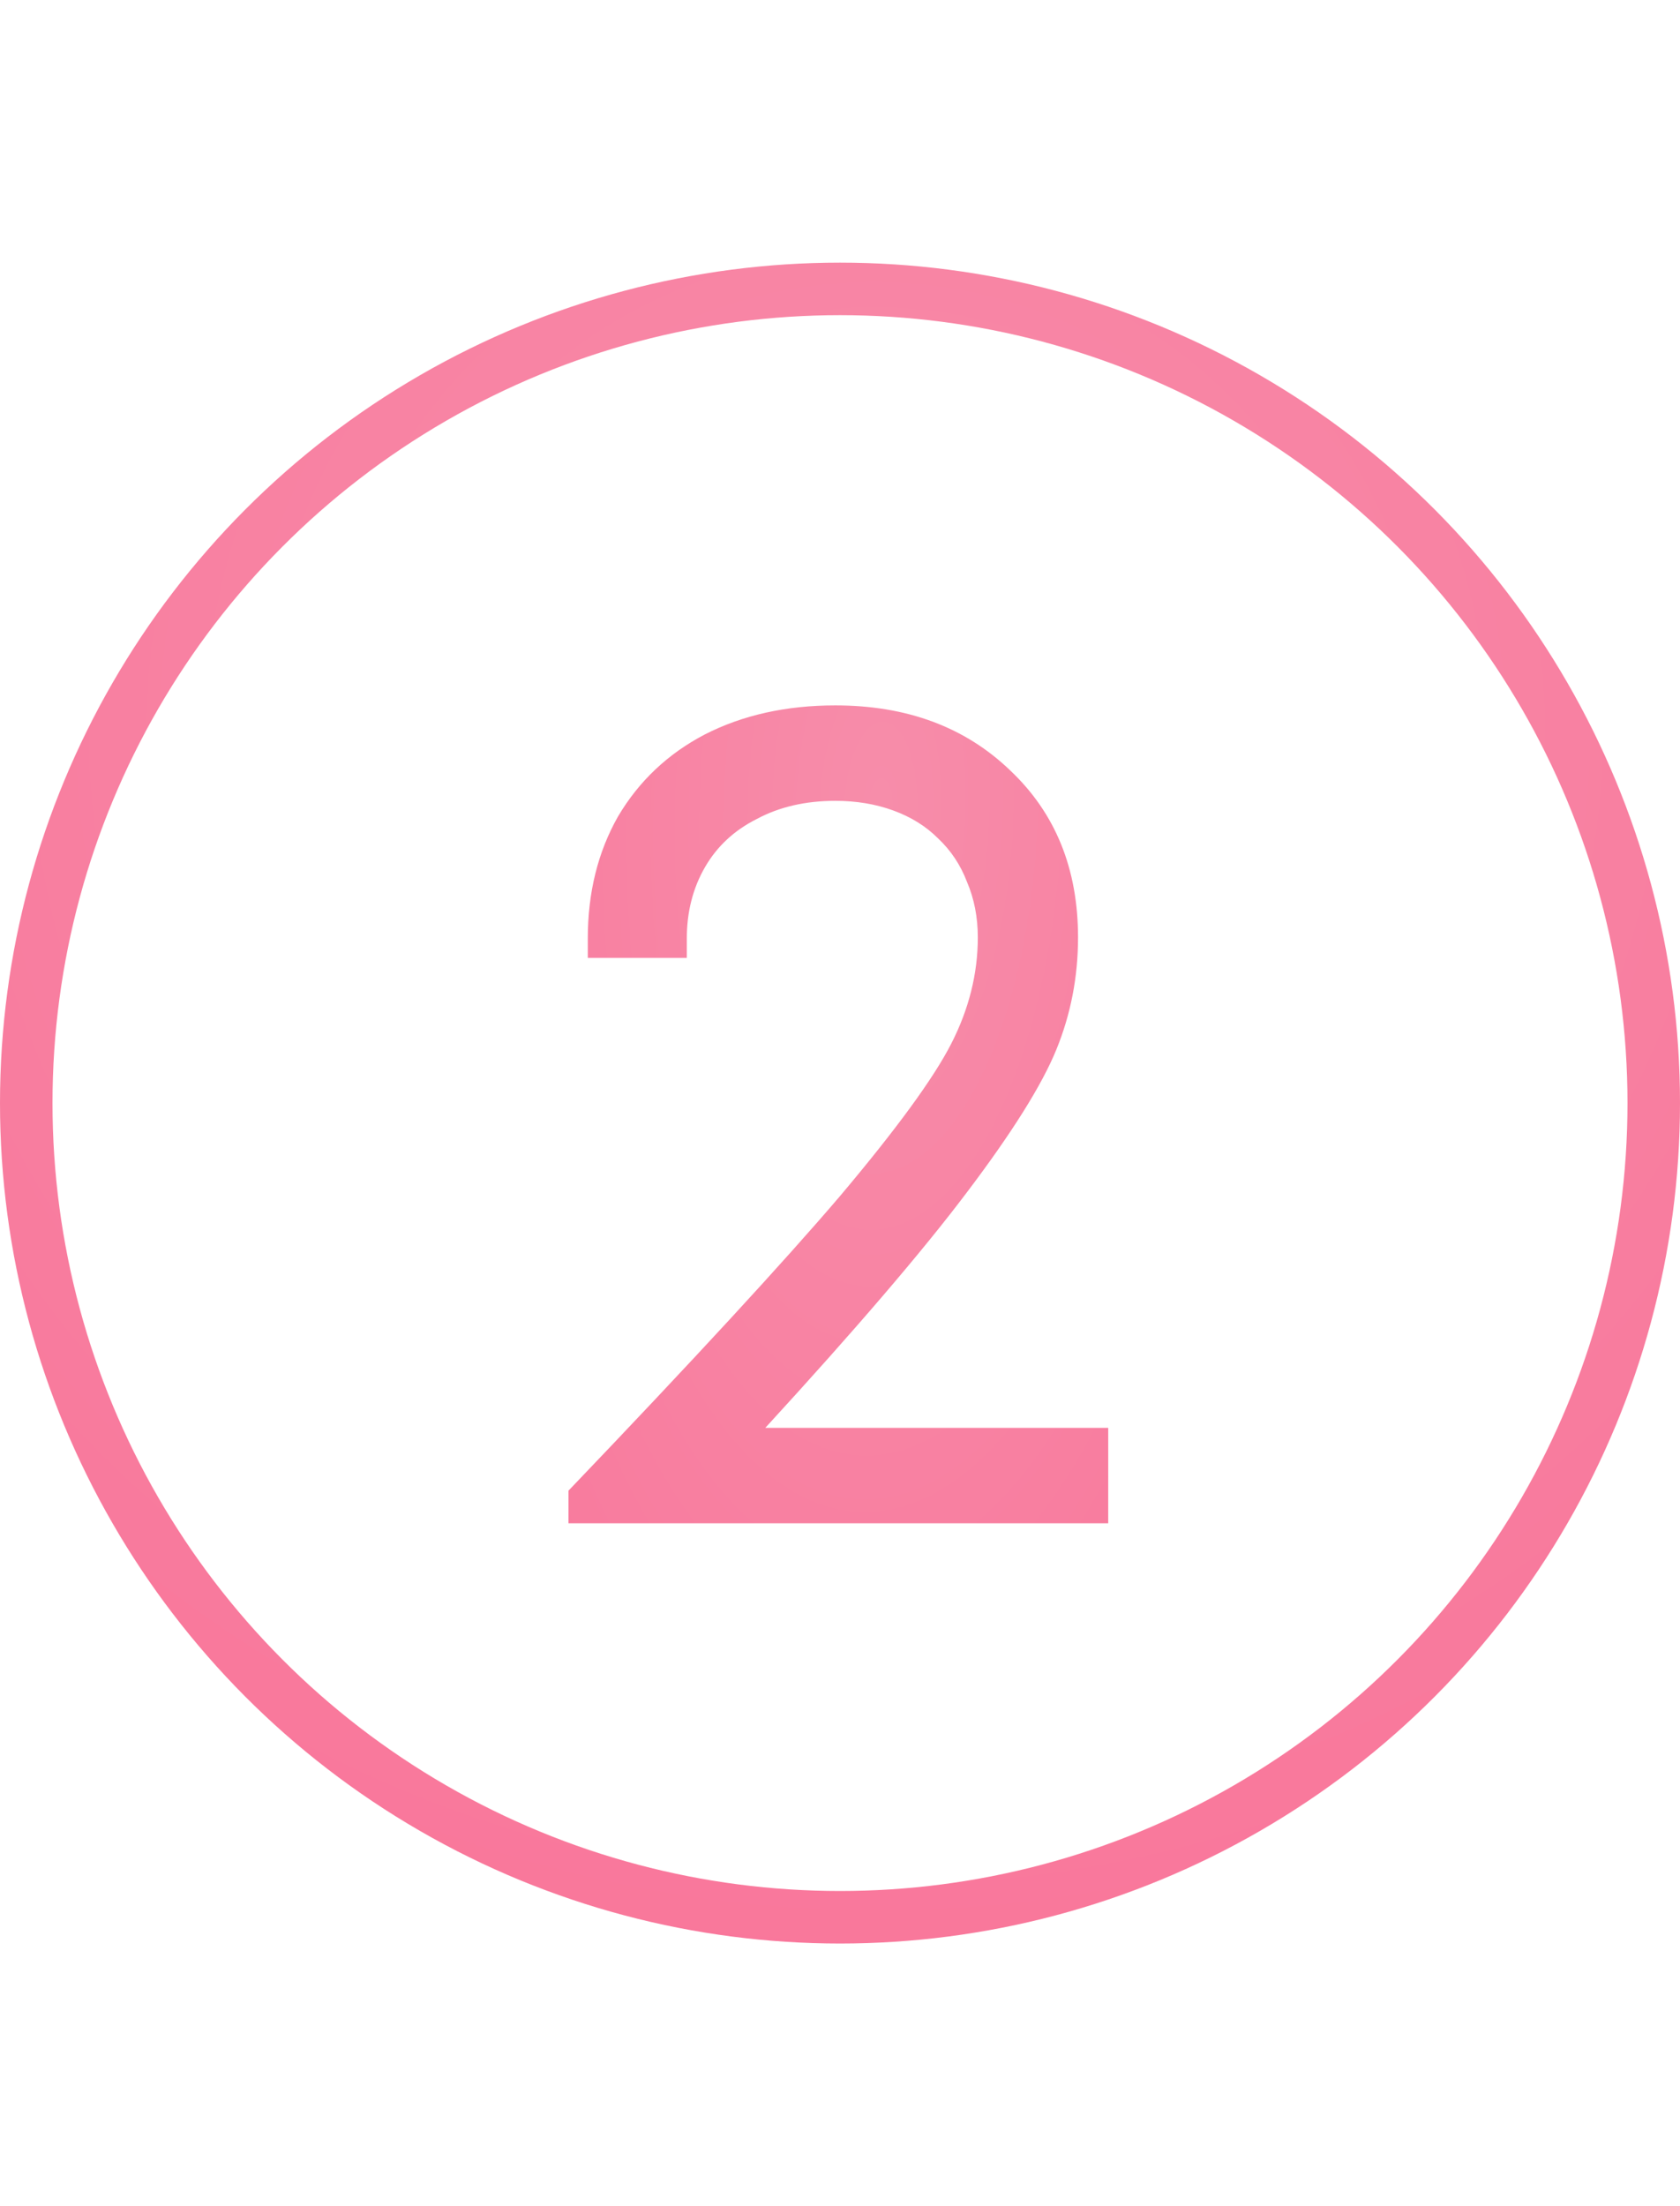
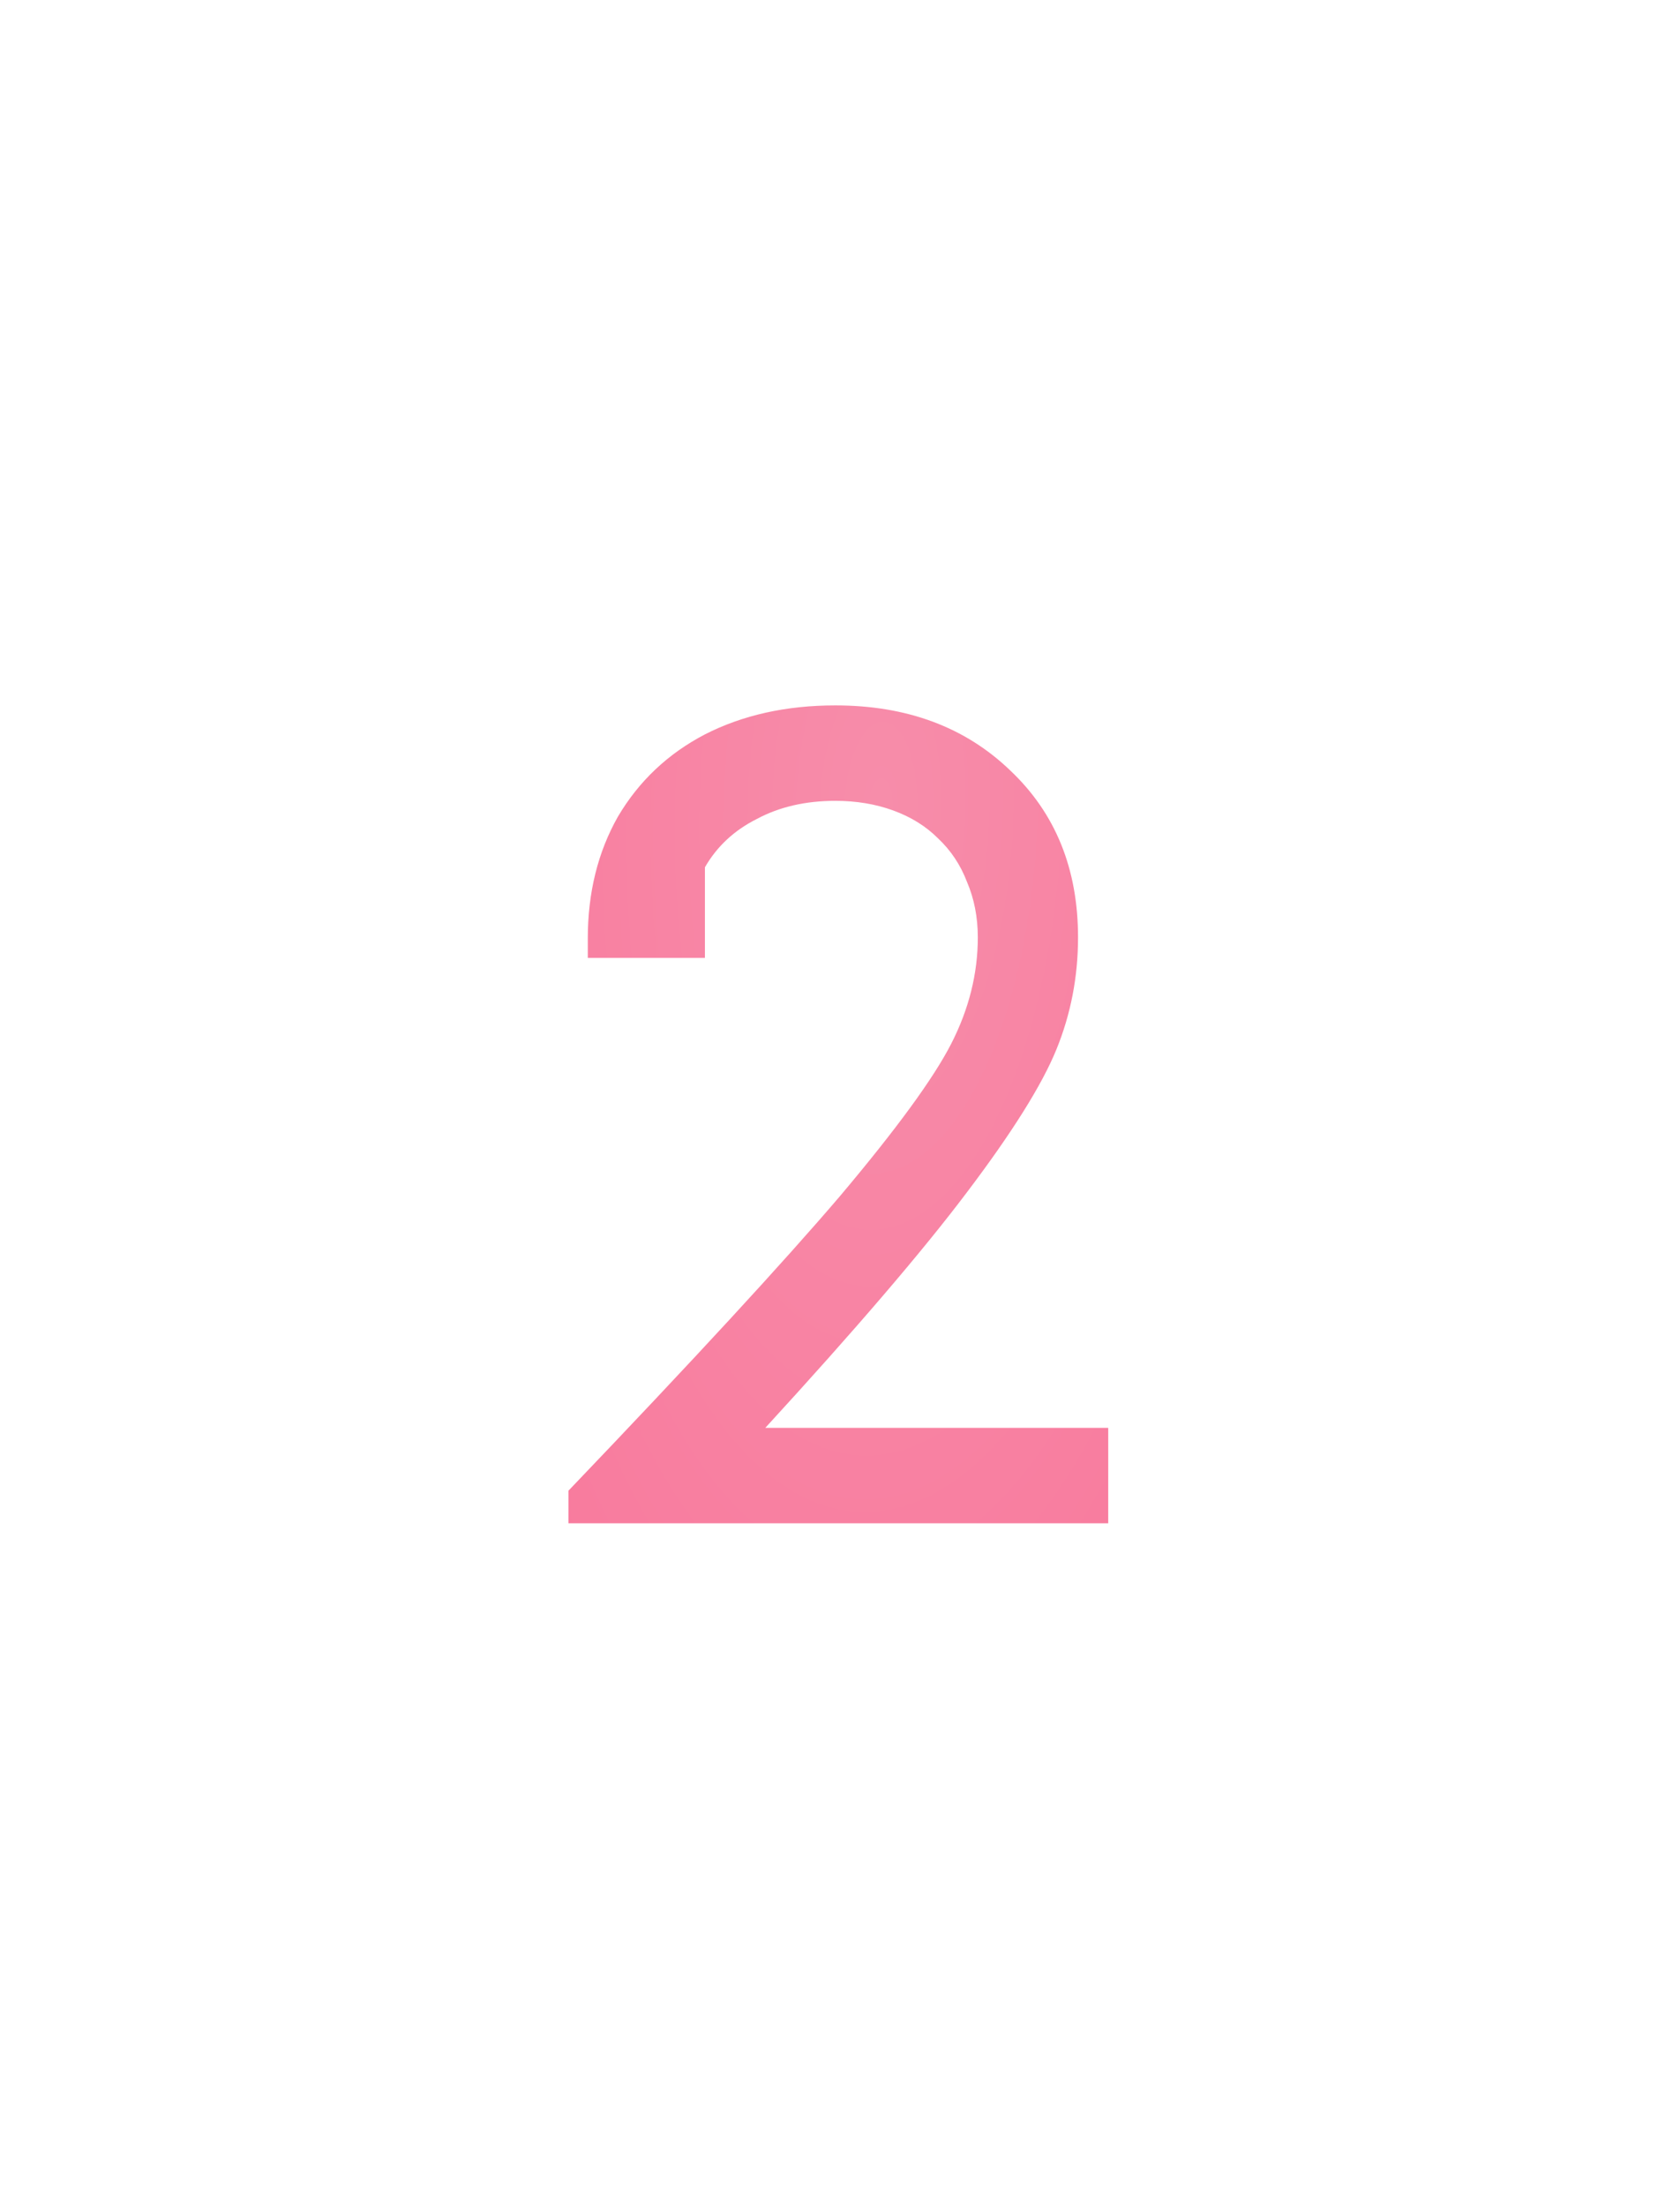
<svg xmlns="http://www.w3.org/2000/svg" width="32" height="42" viewBox="0 0 32 42" fill="none">
-   <circle cx="16" cy="21" r="15.5" stroke="url(#paint0_radial_585_1086)" />
-   <path d="M14.577 27.183H21.109V29H10.828V28.379C13.205 25.895 14.93 24.024 16.003 22.767C17.076 21.494 17.782 20.528 18.119 19.869C18.456 19.21 18.625 18.535 18.625 17.845C18.625 17.462 18.556 17.109 18.418 16.787C18.295 16.465 18.111 16.189 17.866 15.959C17.636 15.729 17.352 15.553 17.015 15.43C16.678 15.307 16.31 15.246 15.911 15.246C15.344 15.246 14.845 15.361 14.416 15.591C13.987 15.806 13.657 16.112 13.427 16.511C13.197 16.91 13.082 17.362 13.082 17.868V18.236H11.196V17.868C11.196 16.994 11.388 16.22 11.771 15.545C12.17 14.87 12.722 14.349 13.427 13.981C14.148 13.613 14.976 13.429 15.911 13.429C17.276 13.429 18.387 13.843 19.246 14.671C20.105 15.484 20.534 16.542 20.534 17.845C20.534 18.596 20.396 19.309 20.12 19.984C19.844 20.659 19.277 21.563 18.418 22.698C17.575 23.817 16.294 25.312 14.577 27.183Z" fill="url(#paint1_radial_585_1086)" />
+   <path d="M14.577 27.183H21.109V29H10.828V28.379C13.205 25.895 14.93 24.024 16.003 22.767C17.076 21.494 17.782 20.528 18.119 19.869C18.456 19.21 18.625 18.535 18.625 17.845C18.625 17.462 18.556 17.109 18.418 16.787C18.295 16.465 18.111 16.189 17.866 15.959C17.636 15.729 17.352 15.553 17.015 15.43C16.678 15.307 16.31 15.246 15.911 15.246C15.344 15.246 14.845 15.361 14.416 15.591C13.987 15.806 13.657 16.112 13.427 16.511V18.236H11.196V17.868C11.196 16.994 11.388 16.22 11.771 15.545C12.17 14.87 12.722 14.349 13.427 13.981C14.148 13.613 14.976 13.429 15.911 13.429C17.276 13.429 18.387 13.843 19.246 14.671C20.105 15.484 20.534 16.542 20.534 17.845C20.534 18.596 20.396 19.309 20.12 19.984C19.844 20.659 19.277 21.563 18.418 22.698C17.575 23.817 16.294 25.312 14.577 27.183Z" fill="url(#paint1_radial_585_1086)" />
  <defs>
    <radialGradient id="paint0_radial_585_1086" cx="0" cy="0" r="1" gradientUnits="userSpaceOnUse" gradientTransform="translate(16.66 13.976) rotate(93.908) scale(27.576 29.338)">
      <stop stop-color="#F78DAA" />
      <stop offset="1" stop-color="#F97398" />
    </radialGradient>
    <radialGradient id="paint1_radial_585_1086" cx="0" cy="0" r="1" gradientUnits="userSpaceOnUse" gradientTransform="translate(16.768 15.256) rotate(91.541) scale(28.382 11.942)">
      <stop stop-color="#F78DAA" />
      <stop offset="1" stop-color="#F97398" />
    </radialGradient>
  </defs>
</svg>